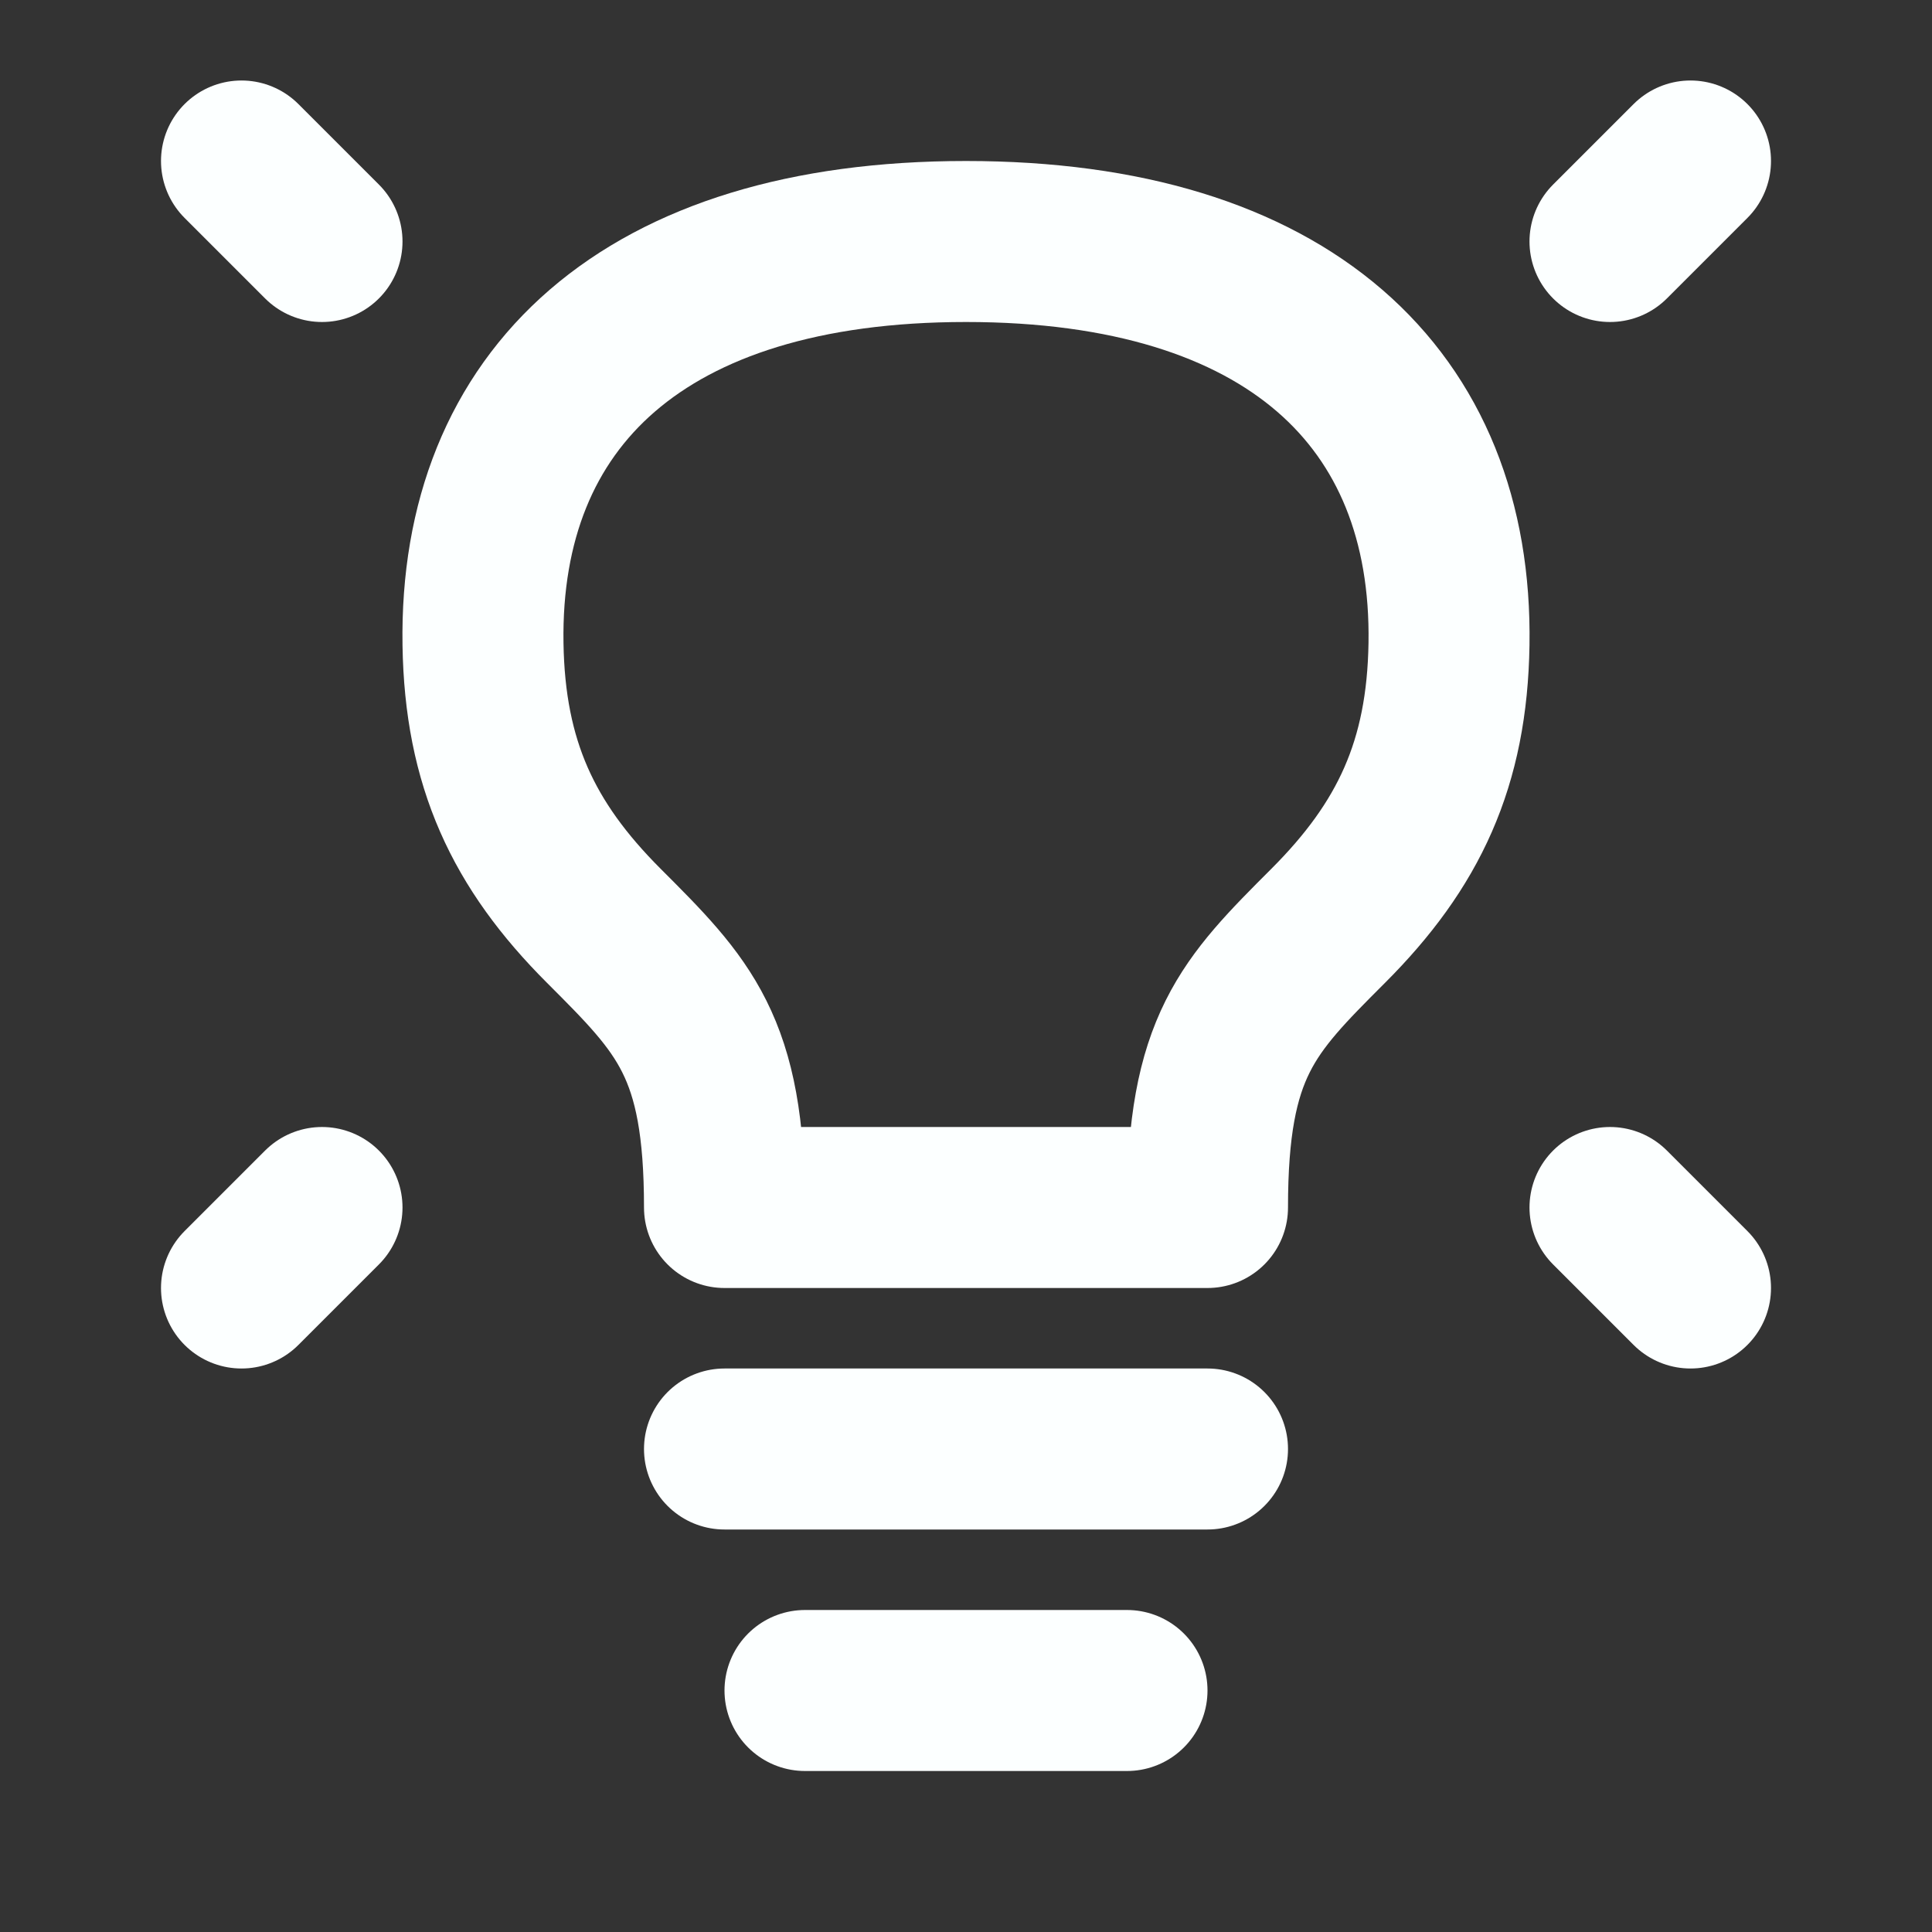
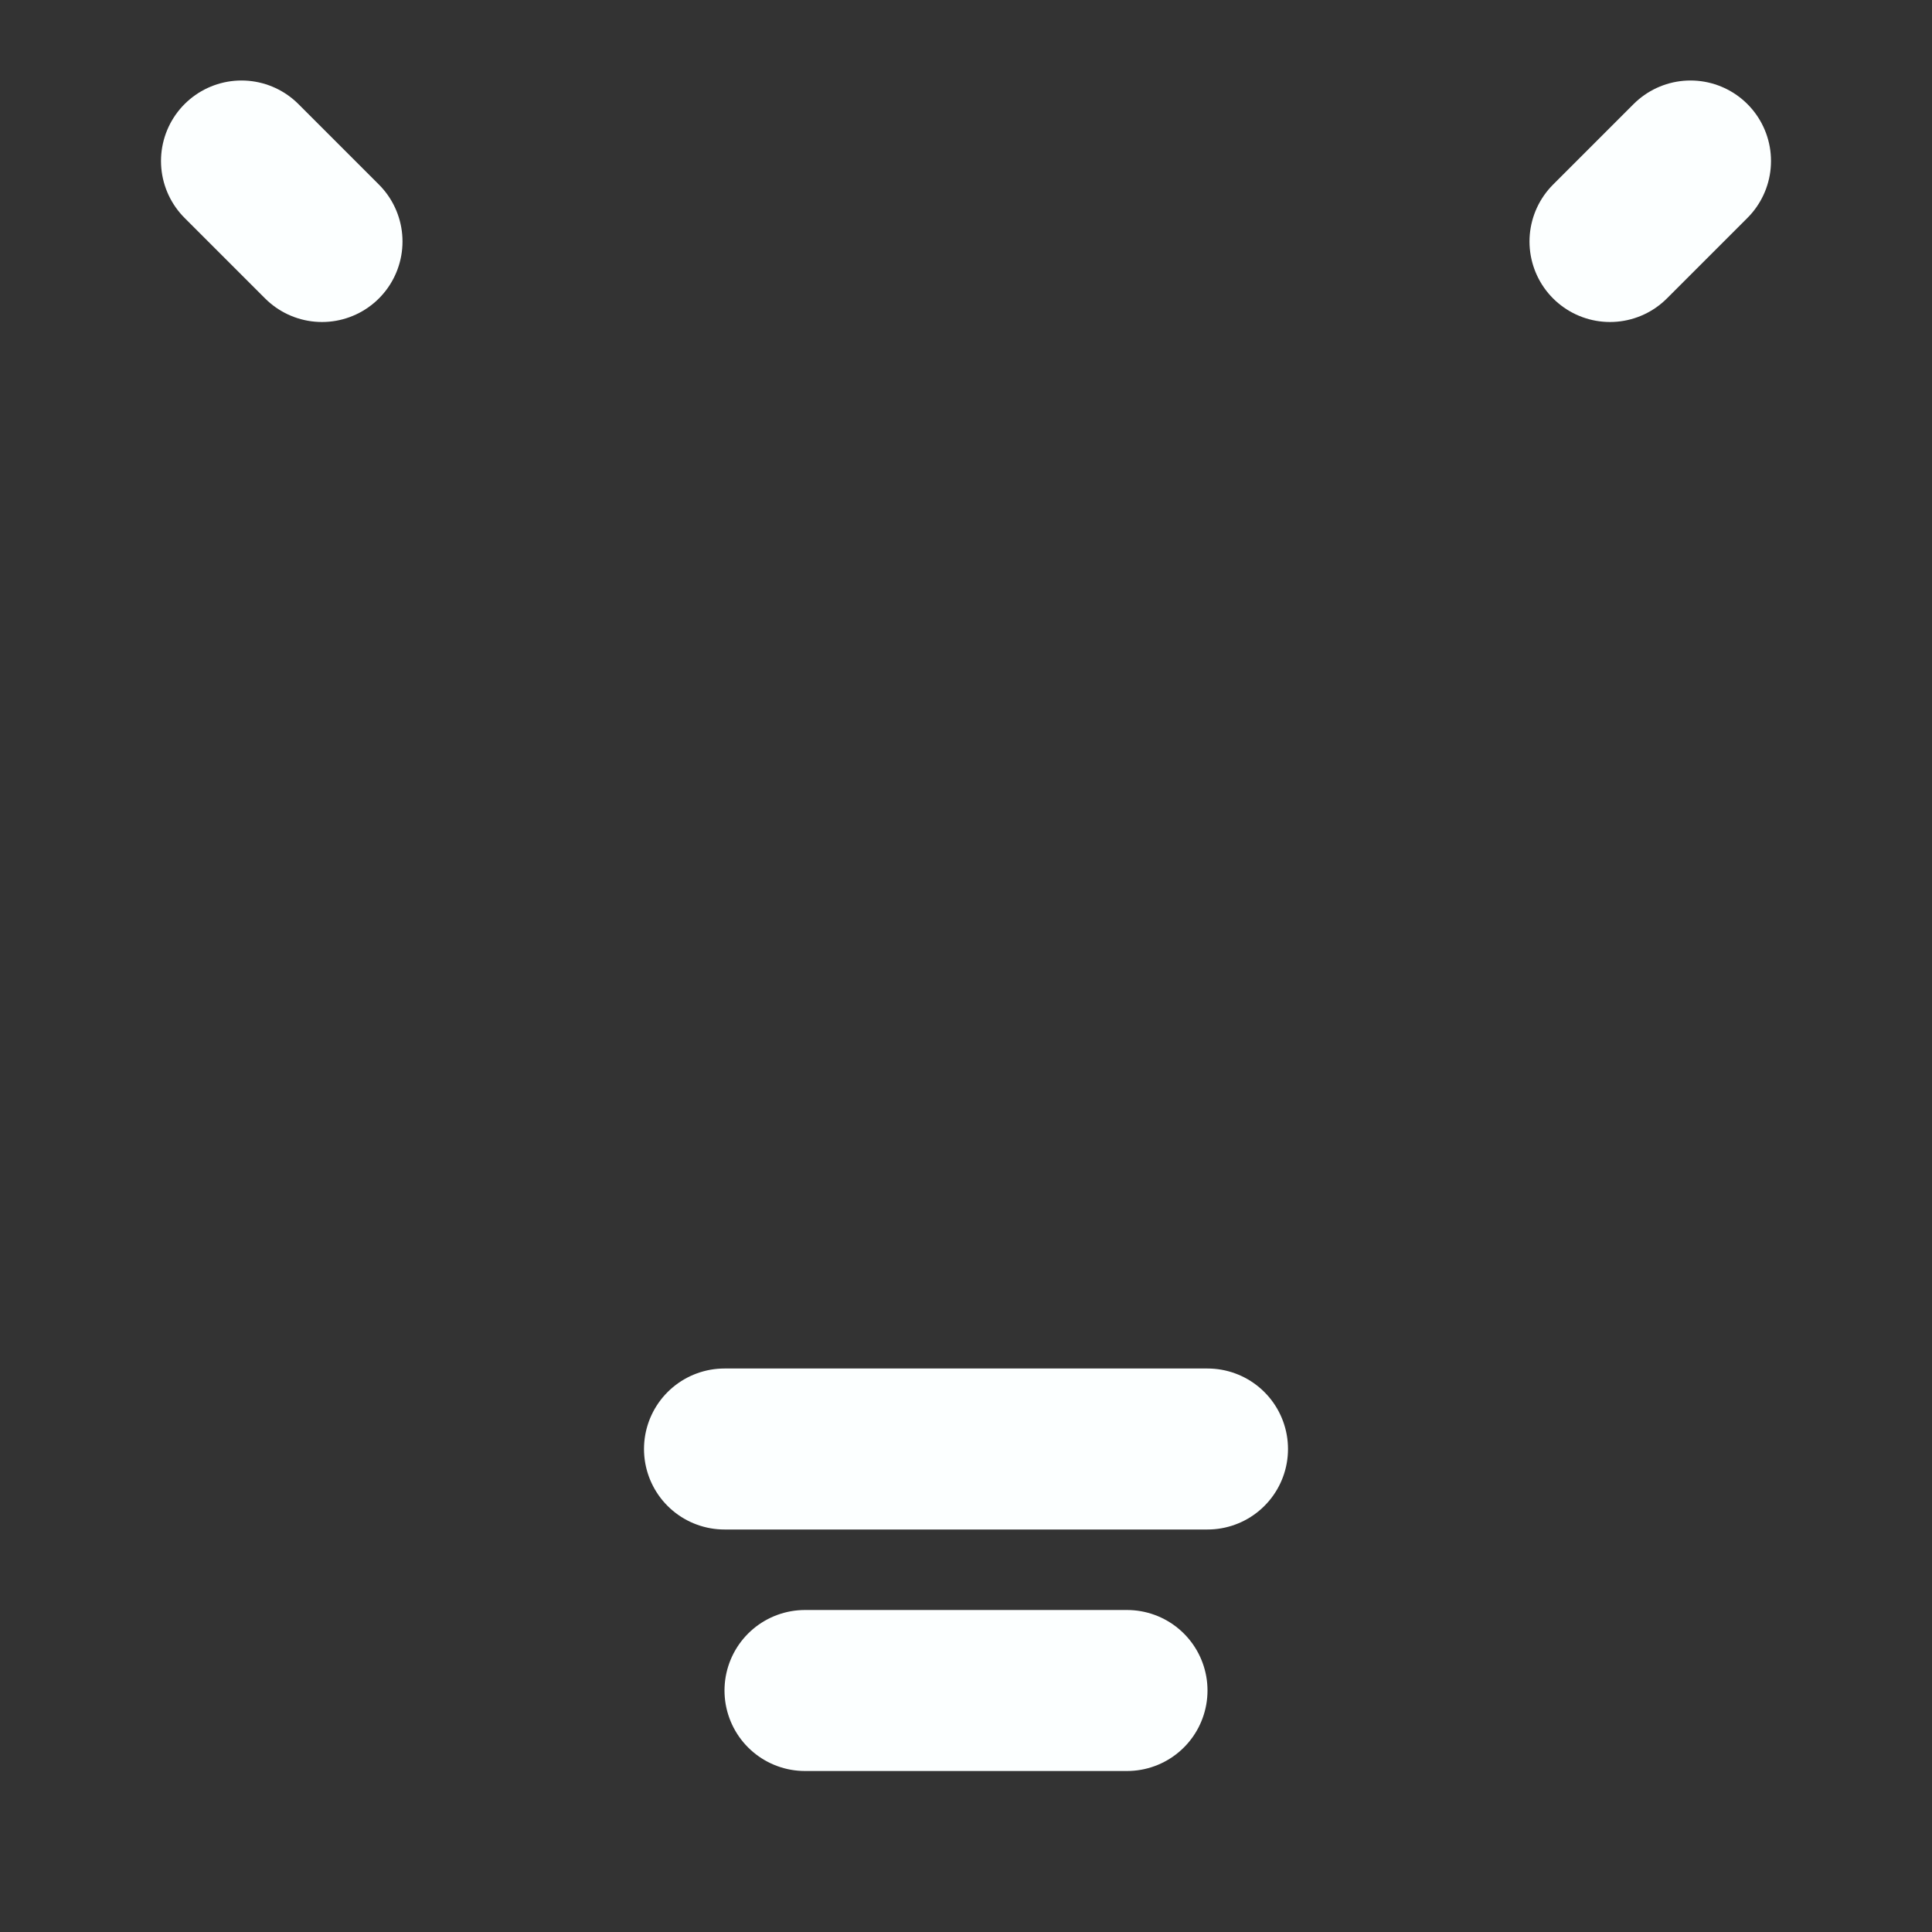
<svg xmlns="http://www.w3.org/2000/svg" width="40px" height="40px" stroke-width="2" viewBox="0 0 24 24" fill="none" color="#fcffff">
  <rect x="0" y="0" width="24" height="24" fill="#333333" stroke="none" />
  <path d="M21 2L20 3" stroke="#fcffff" stroke-width="2" stroke-linecap="round" stroke-linejoin="round" />
  <path d="M3 2L4 3" stroke="#fcffff" stroke-width="2" stroke-linecap="round" stroke-linejoin="round" />
-   <path d="M21 16L20 15" stroke="#fcffff" stroke-width="2" stroke-linecap="round" stroke-linejoin="round" />
-   <path d="M3 16L4 15" stroke="#fcffff" stroke-width="2" stroke-linecap="round" stroke-linejoin="round" />
  <path d="M9 18H15" stroke="#fcffff" stroke-width="2" stroke-linecap="round" stroke-linejoin="round" />
  <path d="M10 21H14" stroke="#fcffff" stroke-width="2" stroke-linecap="round" stroke-linejoin="round" />
-   <path d="M12 3C8 3 5.952 4.95 6 8C6.023 9.487 6.5 10.5 7.5 11.5C8.5 12.5 9 13 9 15H15C15 13 15.5 12.5 16.5 11.5L16.5 11.5C17.5 10.5 17.977 9.487 18 8C18.048 4.95 16 3 12 3Z" stroke="#fcffff" stroke-width="2" stroke-linecap="round" stroke-linejoin="round" />
</svg>